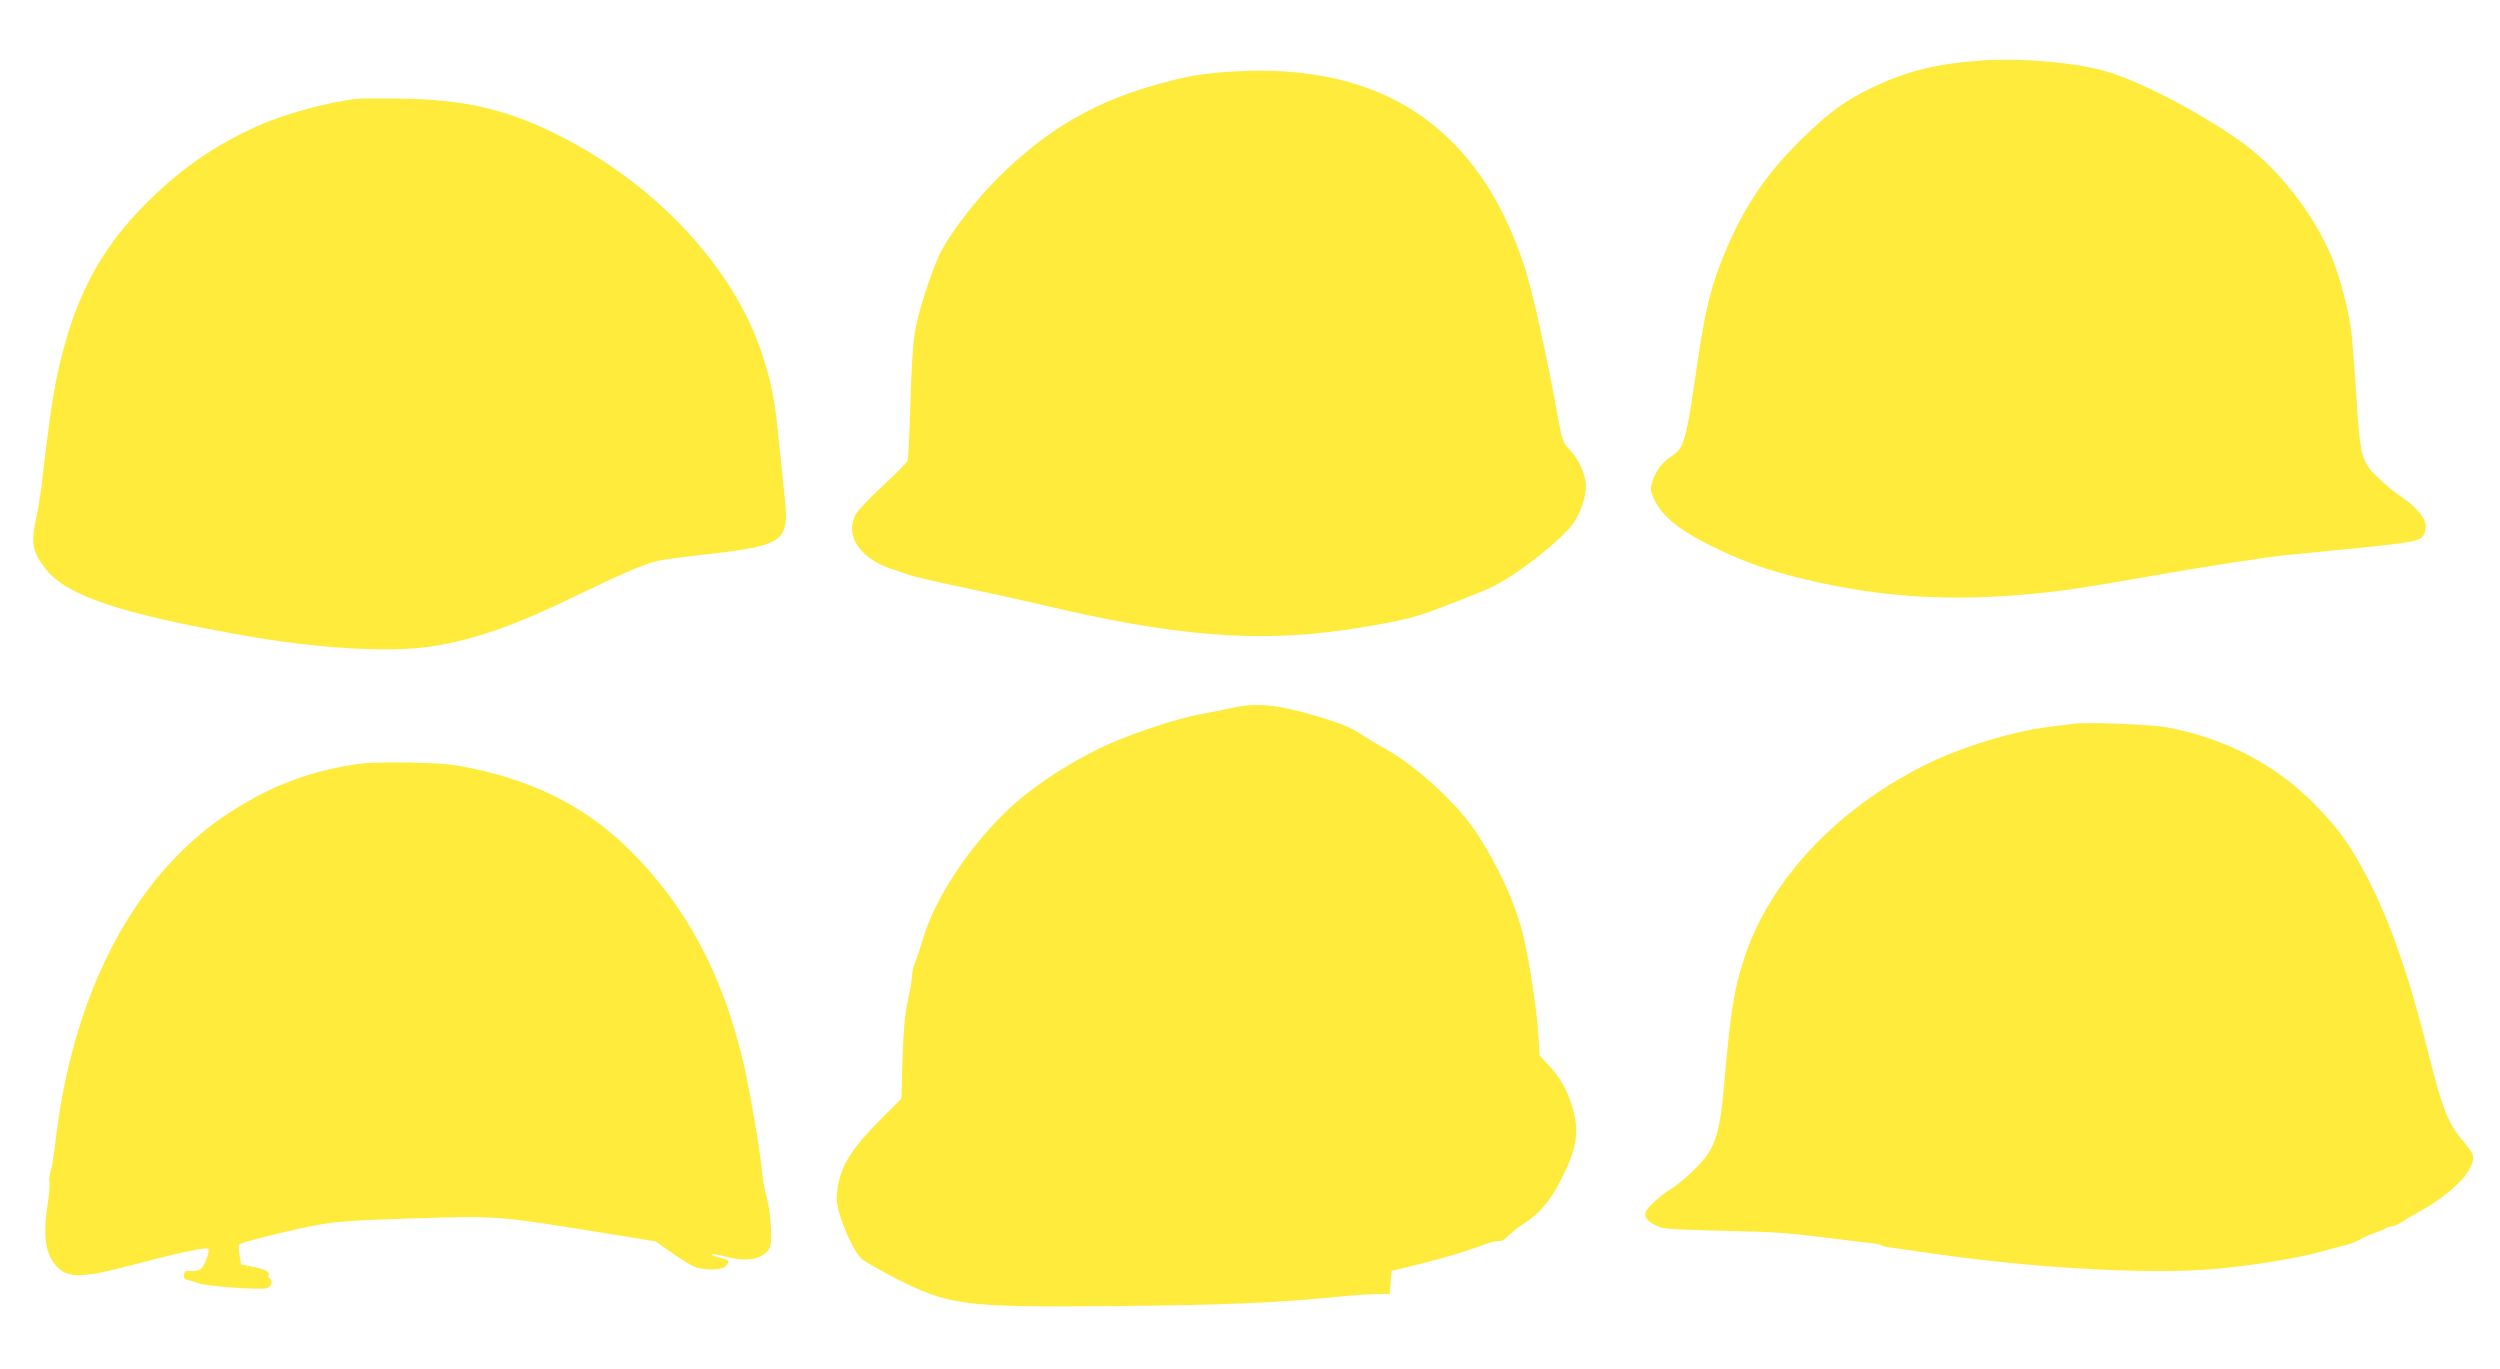
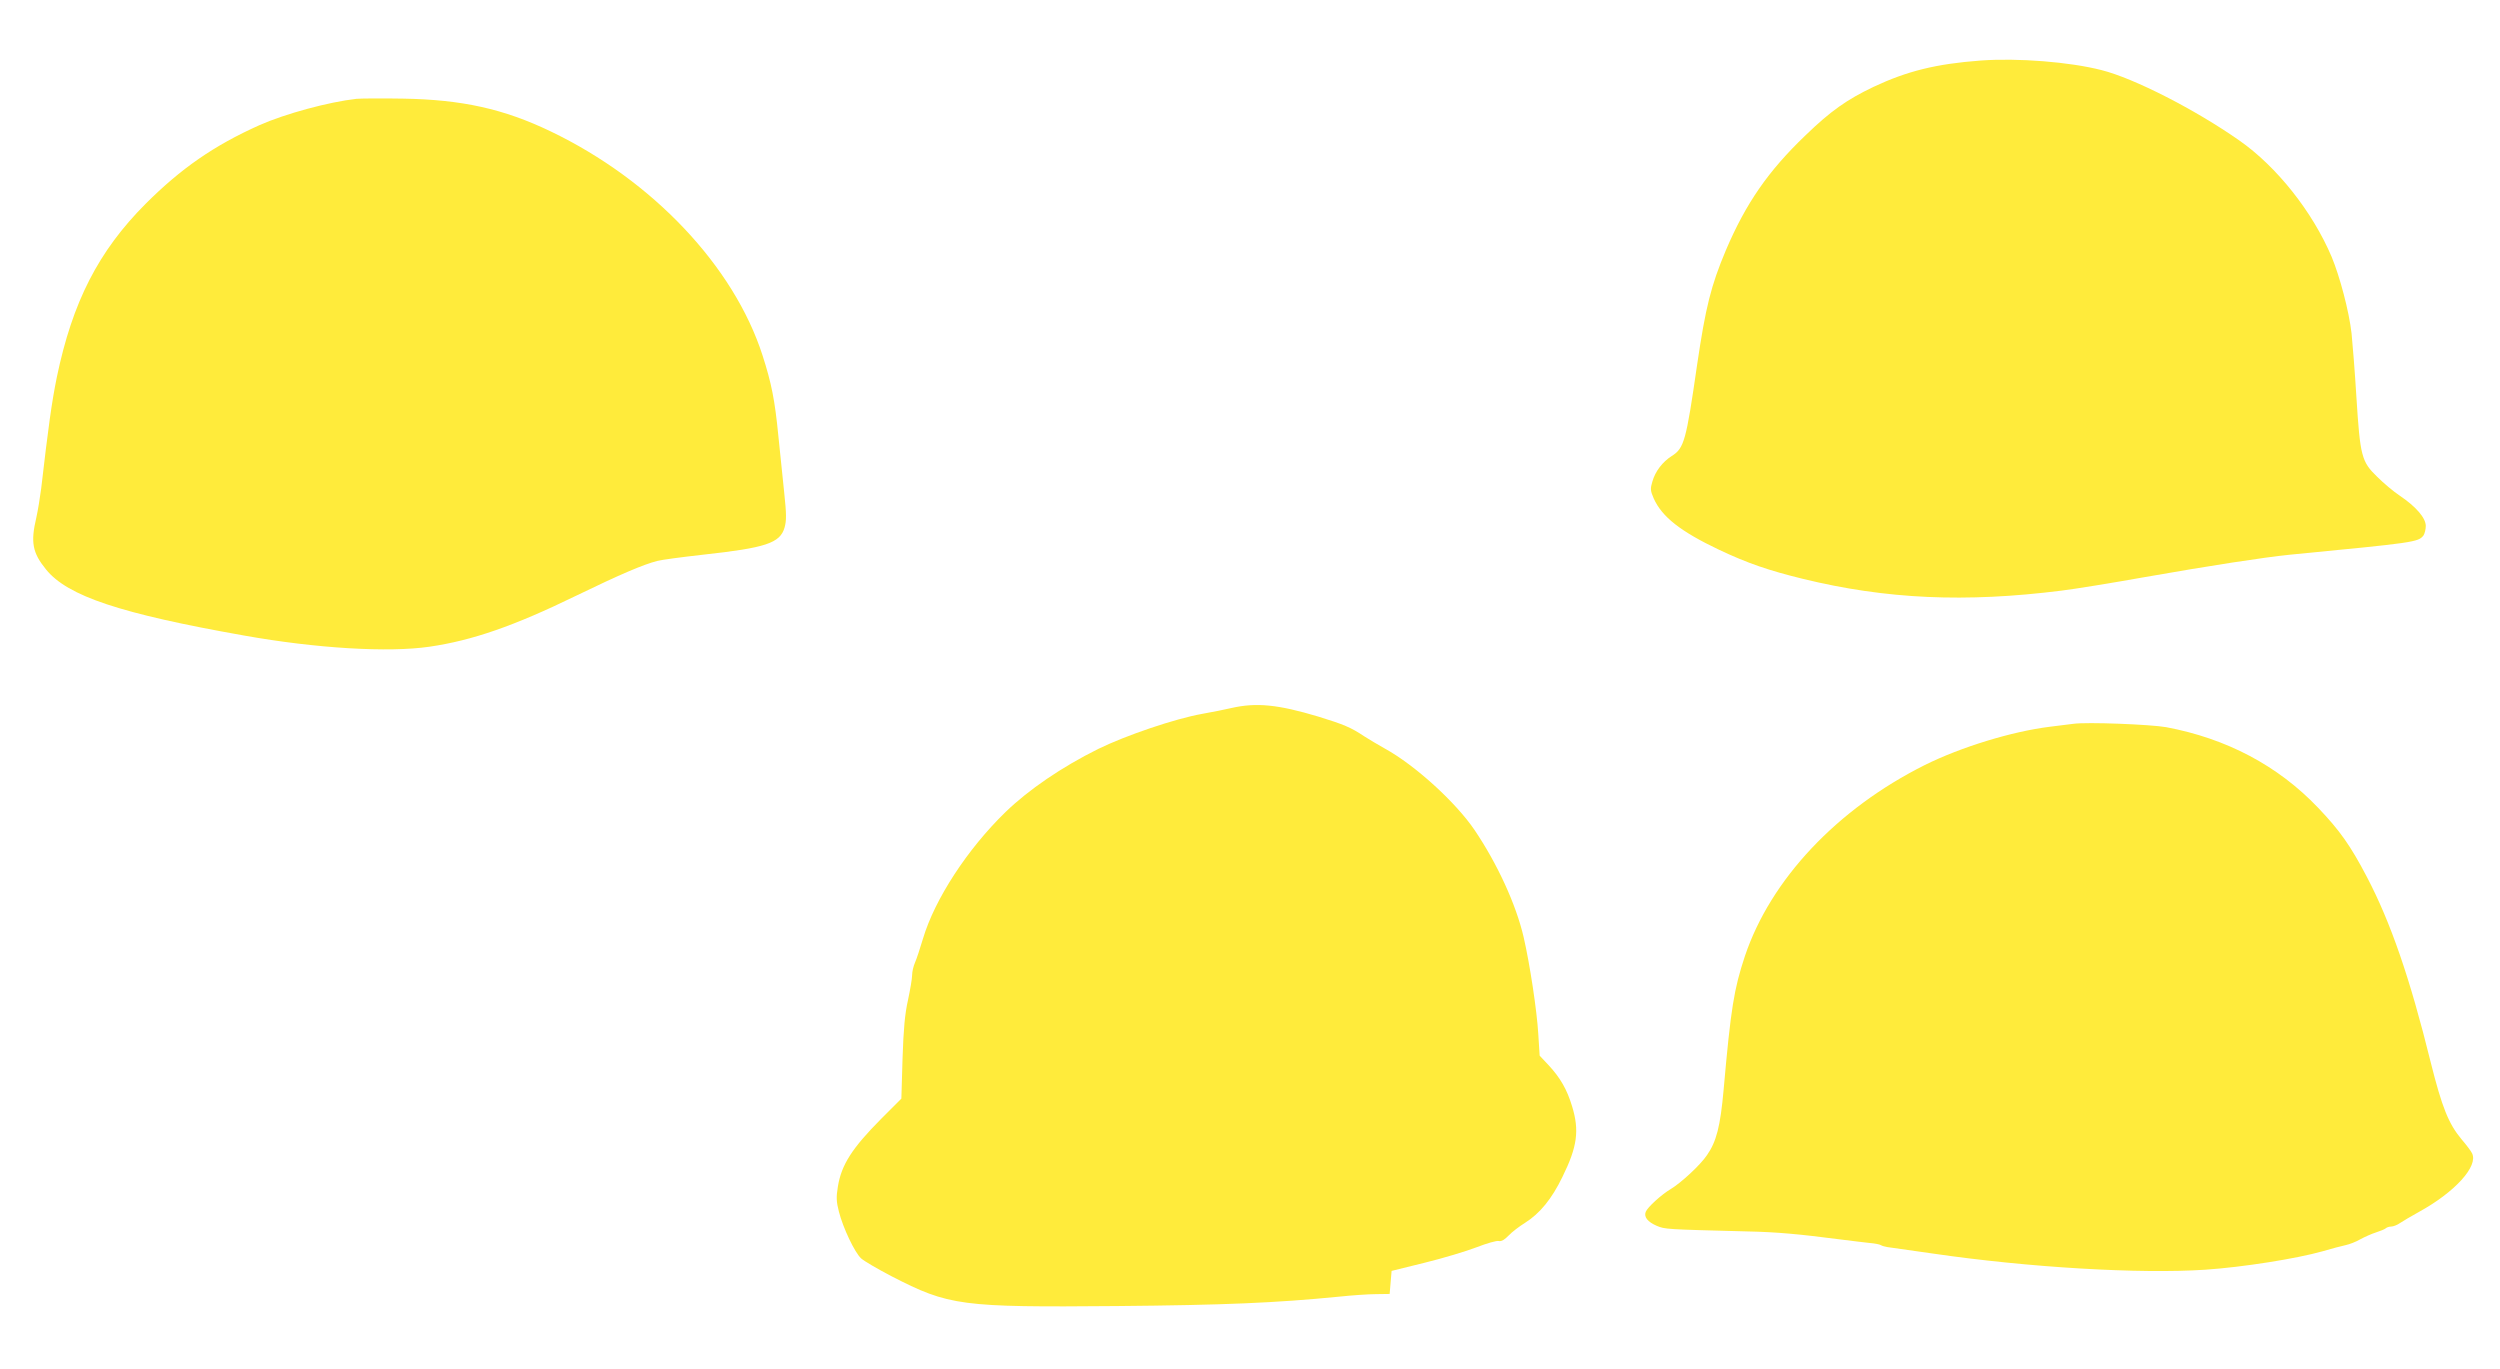
<svg xmlns="http://www.w3.org/2000/svg" version="1.0" width="1280pt" height="701pt" viewBox="0 0 1280 701" preserveAspectRatio="xMidYMid meet">
  <g transform="translate(0,701) scale(0.1,-0.1)" fill="#ffeb3b" stroke="none">
    <path d="M10140 6700 c-227 -17 -376 -54 -548 -135 -136 -65 -219 -123 -349 -249 -190 -182 -304 -347 -406 -586 -77 -183 -104 -291 -148 -589 -56 -388 -66 -426 -130 -466 -47 -30 -84 -78 -99 -131 -11 -36 -10 -47 7 -86 42 -94 137 -169 335 -263 146 -69 254 -106 430 -149 426 -104 830 -122 1323 -60 66 8 257 39 425 69 336 59 607 101 745 115 640 62 655 64 683 98 6 9 12 31 12 49 0 41 -49 98 -133 155 -32 21 -84 65 -116 97 -80 77 -87 106 -106 405 -8 132 -20 280 -25 329 -13 114 -60 291 -102 392 -98 231 -281 462 -473 596 -224 157 -538 318 -705 360 -163 42 -429 63 -620 49z" />
-     <path d="M6245 6639 c-124 -11 -199 -26 -351 -70 -306 -89 -542 -230 -780 -465 -107 -106 -230 -263 -288 -366 -47 -84 -121 -308 -142 -428 -10 -61 -18 -194 -23 -370 -4 -151 -11 -282 -15 -291 -4 -9 -62 -67 -129 -129 -67 -62 -130 -129 -139 -149 -53 -111 32 -228 202 -279 19 -6 54 -18 76 -26 23 -8 149 -38 281 -65 132 -28 305 -66 386 -85 679 -163 1108 -198 1572 -130 232 35 338 58 458 104 89 34 131 50 261 103 124 50 391 257 447 346 35 54 59 129 59 183 0 55 -36 136 -81 183 -36 38 -40 49 -59 150 -60 332 -133 663 -175 791 -106 321 -256 554 -468 725 -270 218 -638 308 -1092 268z" />
    <path d="M1825 6504 c-142 -16 -364 -76 -497 -135 -232 -104 -401 -221 -583 -403 -241 -242 -374 -502 -454 -887 -26 -127 -44 -258 -80 -569 -6 -47 -17 -114 -25 -150 -30 -127 -20 -180 50 -266 110 -136 381 -226 1014 -338 370 -66 739 -88 950 -57 218 32 430 105 750 261 227 110 342 159 415 178 22 6 128 20 235 32 320 35 394 59 417 139 10 36 10 68 -2 180 -8 75 -21 206 -30 291 -18 183 -35 268 -81 411 -147 456 -563 896 -1084 1146 -241 116 -456 163 -755 168 -110 2 -218 1 -240 -1z" />
    <path d="M6305 3385 c-33 -8 -100 -21 -150 -30 -140 -25 -390 -110 -533 -180 -187 -93 -355 -208 -473 -322 -196 -190 -363 -447 -423 -648 -15 -50 -33 -105 -41 -123 -8 -18 -15 -47 -15 -65 0 -18 -10 -75 -21 -127 -16 -71 -23 -147 -28 -300 l-6 -205 -103 -103 c-150 -151 -204 -236 -222 -347 -9 -54 -8 -78 5 -128 21 -83 81 -210 114 -240 14 -13 84 -54 155 -91 295 -152 354 -160 1156 -153 550 5 809 16 1135 48 66 7 152 13 190 13 l70 1 5 59 5 59 170 42 c94 23 213 59 265 79 52 20 103 35 114 32 13 -3 29 6 50 28 17 18 55 47 84 65 76 48 137 122 192 236 76 154 87 237 49 361 -26 86 -60 145 -119 209 l-47 50 -7 111 c-7 119 -43 357 -75 496 -39 168 -135 376 -251 548 -97 143 -306 333 -459 417 -36 20 -84 49 -106 63 -67 45 -105 61 -235 101 -207 62 -317 73 -445 44z" />
    <path d="M10615 3304 c-16 -2 -70 -9 -120 -15 -194 -24 -455 -104 -640 -196 -450 -225 -789 -586 -921 -978 -56 -169 -72 -266 -109 -684 -17 -189 -37 -266 -85 -335 -34 -51 -134 -143 -186 -174 -47 -28 -119 -93 -128 -117 -10 -26 10 -51 56 -71 44 -18 40 -18 468 -29 147 -3 265 -14 465 -40 61 -8 131 -16 157 -19 25 -2 52 -7 58 -11 6 -4 21 -8 33 -10 12 -2 117 -17 232 -33 493 -72 1061 -105 1395 -83 194 13 469 57 600 94 47 14 101 28 120 32 19 4 53 17 75 30 22 12 58 28 80 35 22 7 44 16 50 21 5 5 18 9 28 9 10 0 31 8 45 18 15 10 59 36 97 57 184 101 305 234 272 300 -5 11 -29 43 -54 72 -66 79 -100 163 -158 395 -106 430 -205 716 -326 947 -84 161 -140 240 -251 356 -205 215 -468 354 -778 412 -80 14 -405 27 -475 17z" />
-     <path d="M1809 3095 c-244 -39 -435 -115 -644 -252 -476 -314 -790 -911 -880 -1669 -8 -73 -20 -146 -26 -163 -6 -17 -9 -41 -6 -52 3 -12 -1 -60 -8 -108 -25 -151 -15 -247 31 -308 62 -81 126 -82 404 -9 217 58 377 92 386 83 10 -10 -16 -84 -35 -101 -12 -11 -31 -16 -53 -14 -28 2 -34 -1 -36 -19 -3 -17 3 -24 25 -28 15 -4 37 -10 48 -15 34 -15 313 -35 350 -26 26 7 35 39 15 51 -6 4 -8 10 -6 14 11 17 -14 32 -75 44 l-64 13 -9 48 c-5 27 -5 51 0 55 13 12 281 78 409 101 86 16 192 23 484 32 427 13 427 13 942 -70 l296 -48 82 -58 c46 -32 98 -64 117 -72 46 -19 138 -18 158 2 23 22 20 33 -11 40 -16 3 -37 9 -48 14 -33 14 4 11 65 -5 107 -29 190 -11 221 46 15 29 6 182 -17 264 -9 33 -20 96 -24 140 -12 120 -67 434 -100 570 -107 438 -289 775 -569 1056 -218 218 -478 354 -811 424 -105 23 -157 27 -325 31 -140 2 -226 -1 -286 -11z" />
  </g>
</svg>